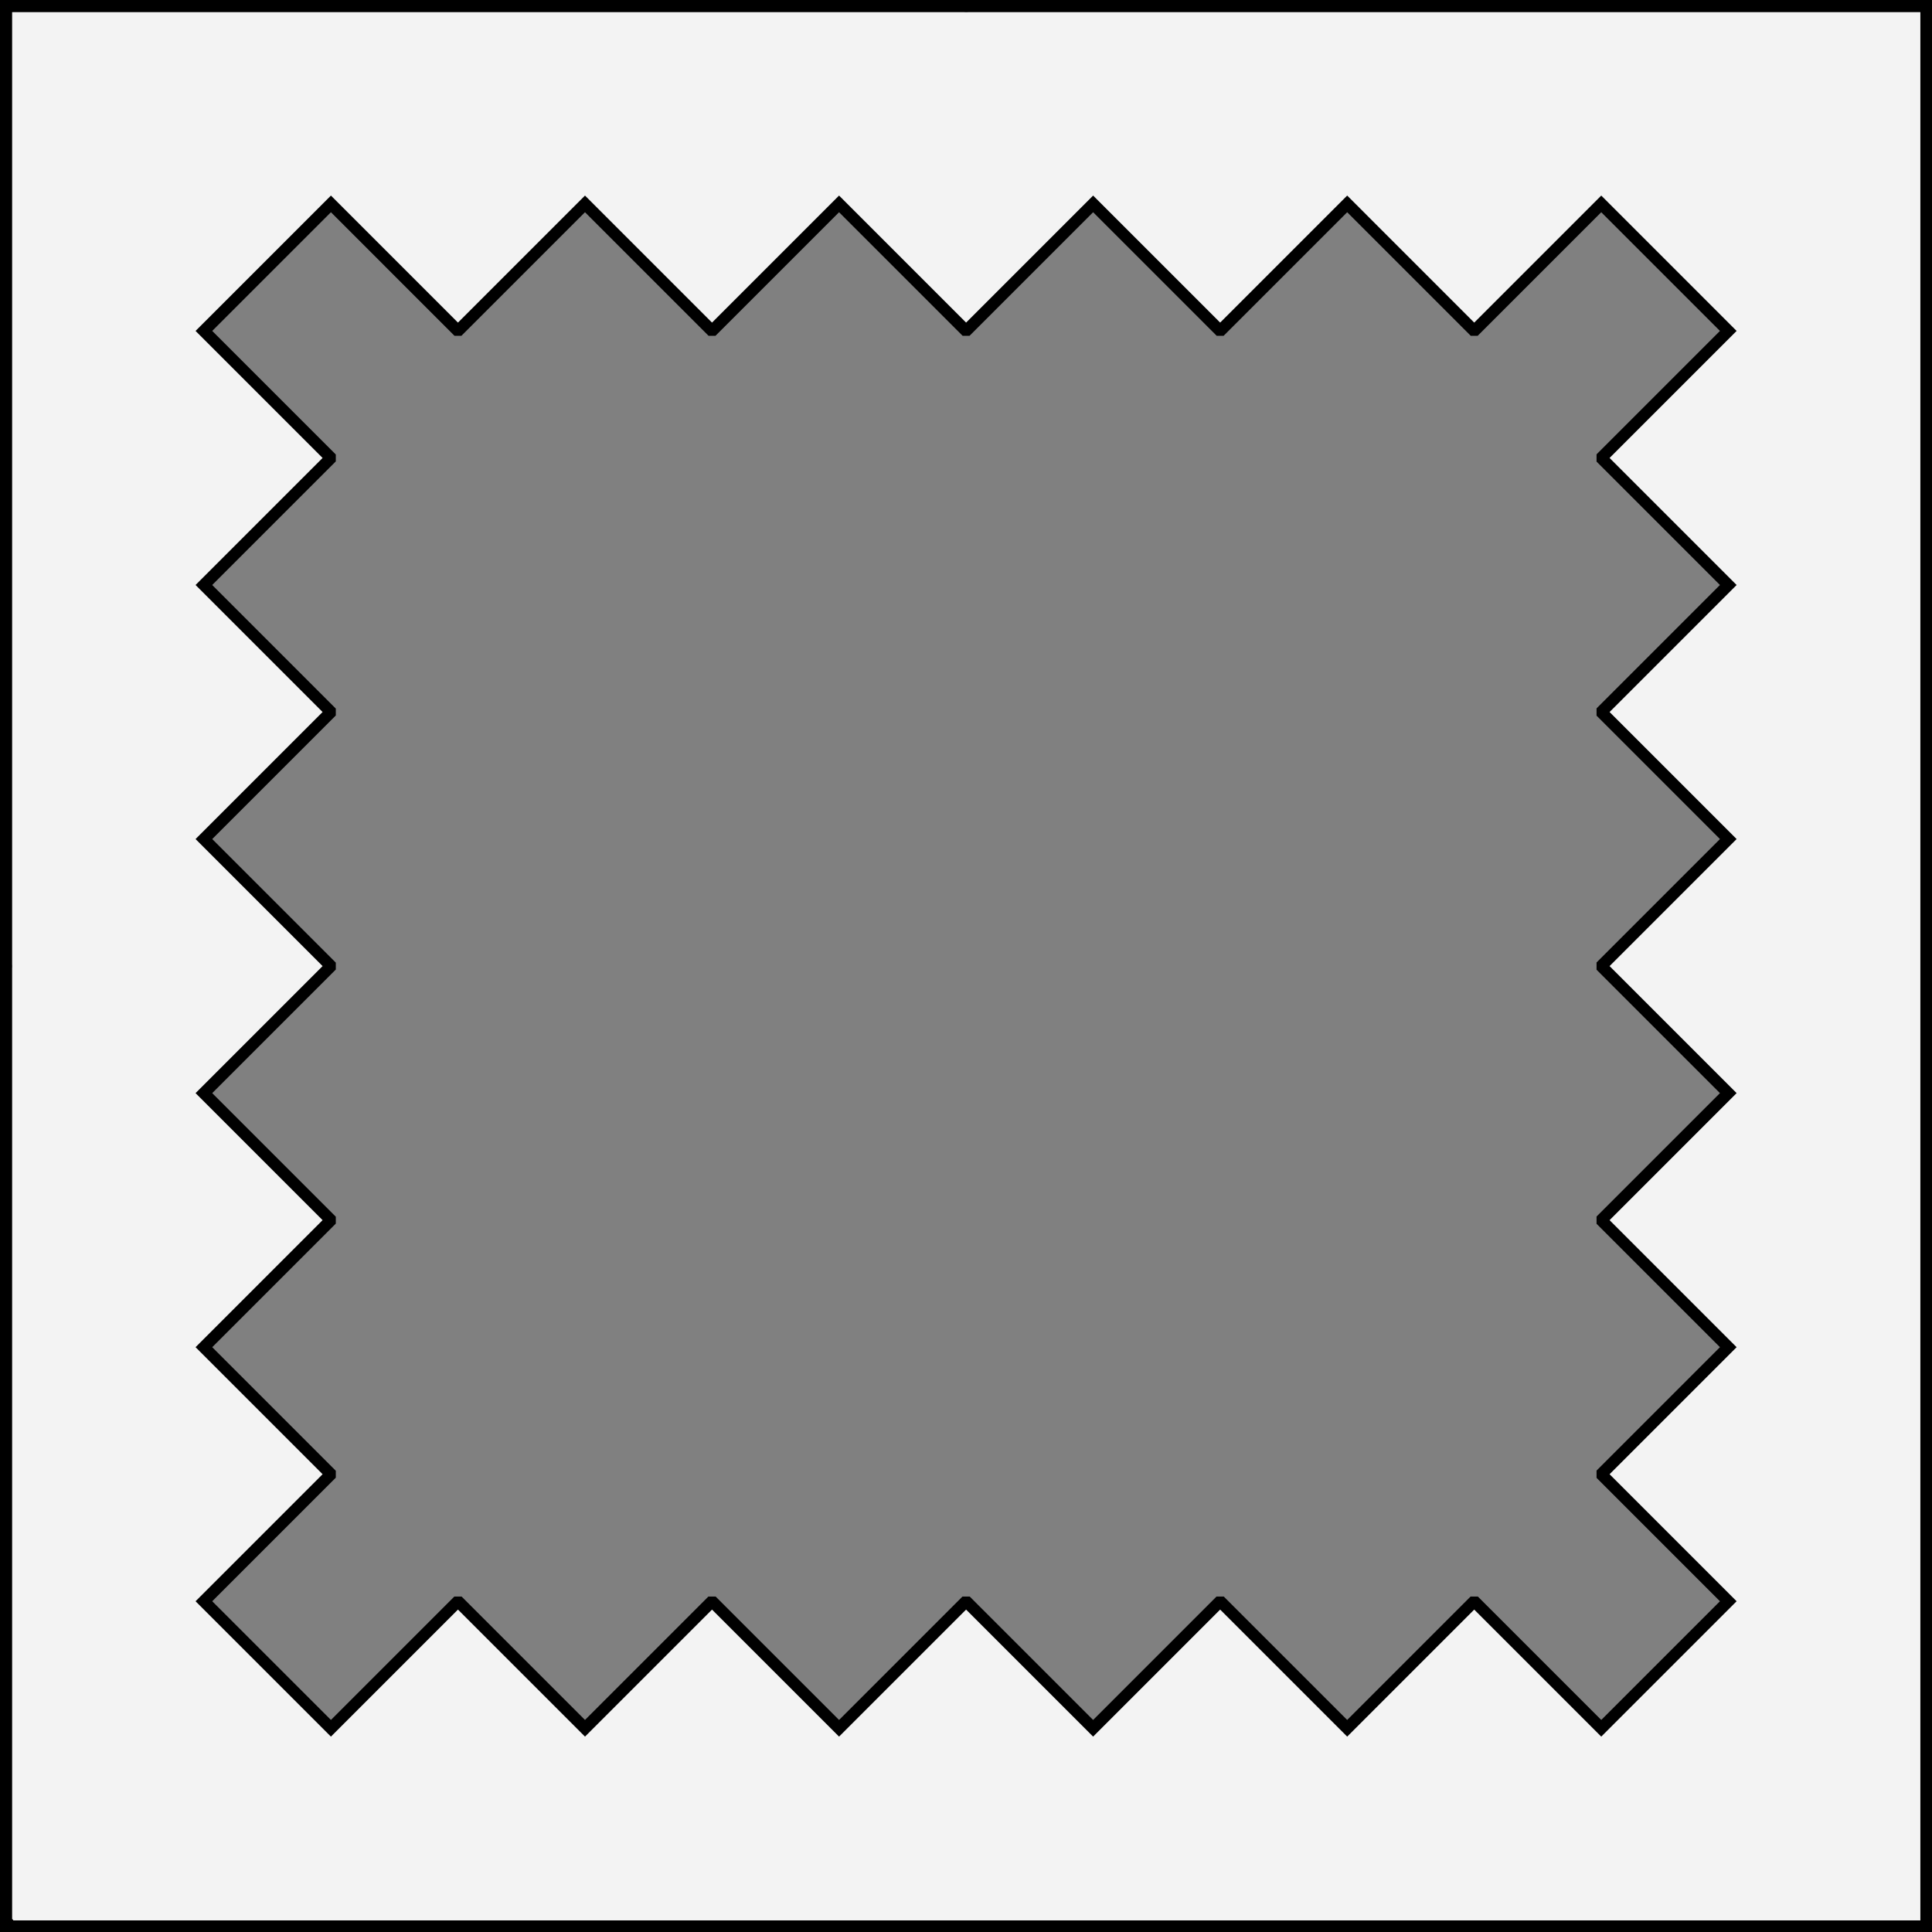
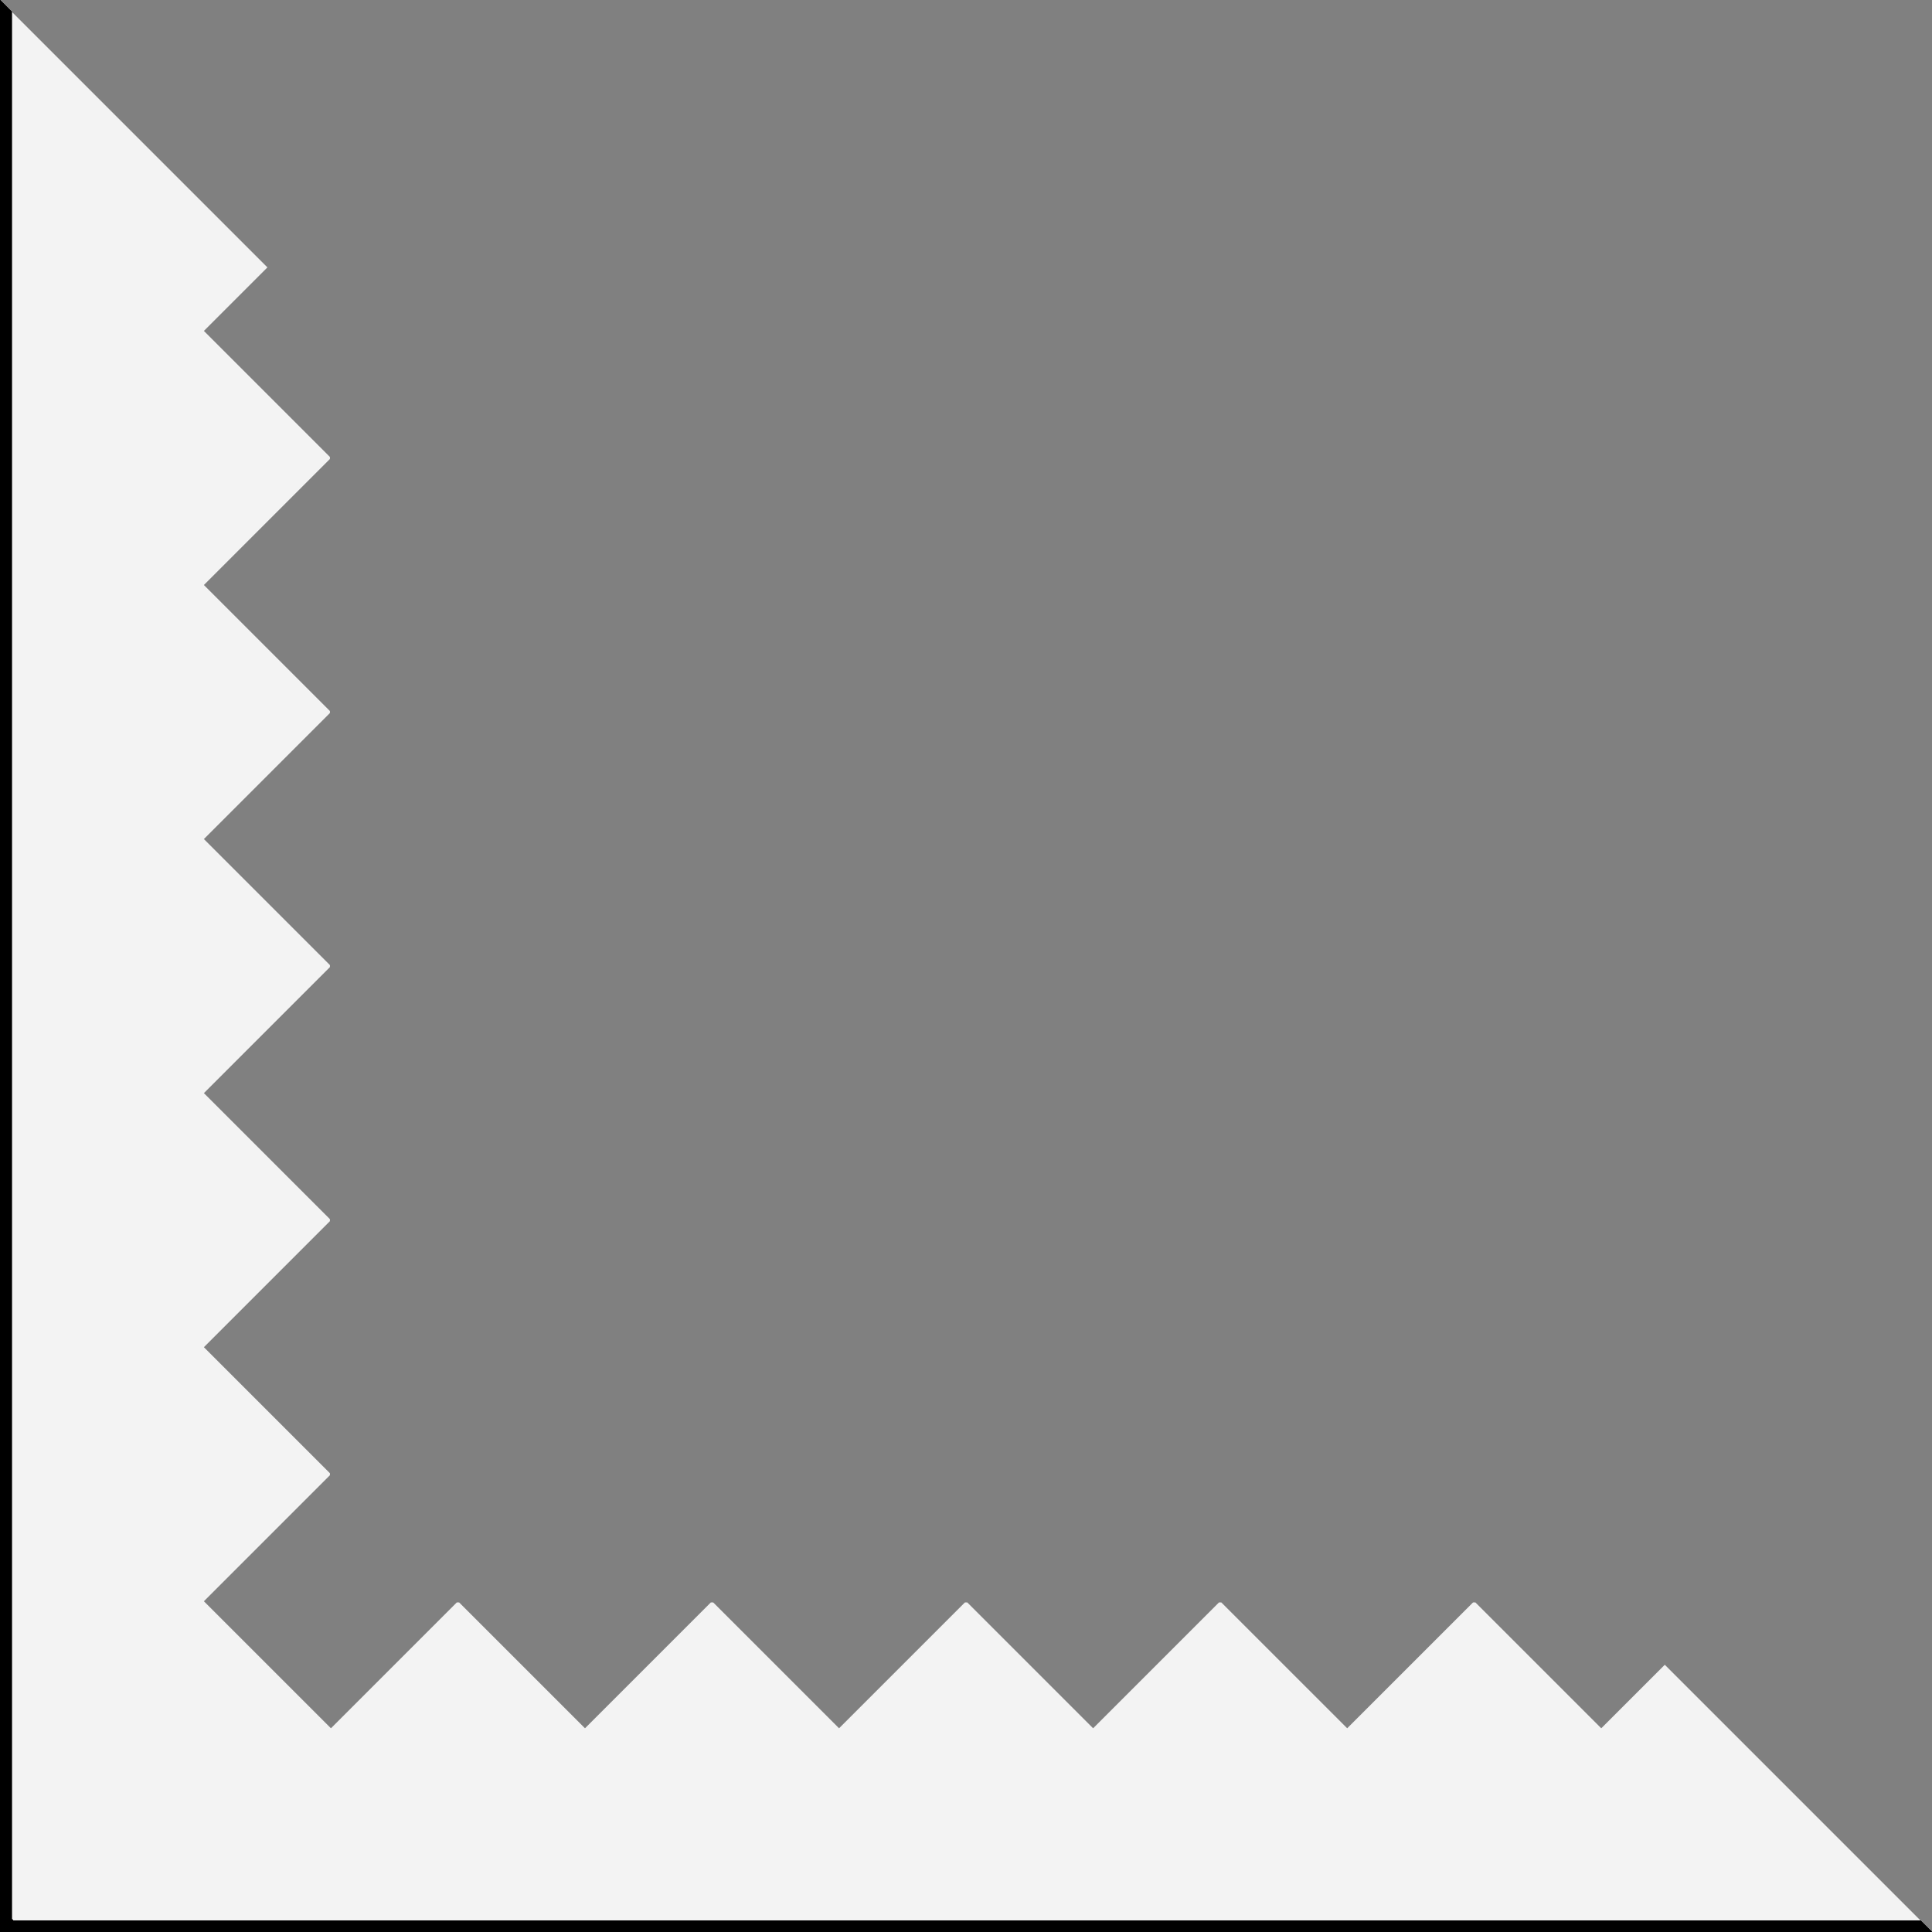
<svg xmlns="http://www.w3.org/2000/svg" version="1.1" viewBox="425.5 65.5 327.938 327.938" width="327.938" height="327.938">
  <rect x="425.5" y="65.5" width="327.938" height="327.938" fill="#808080" stroke="none" />
  <defs>
    <clipPath id="artboard_clip_path">
-       <path d="M 425.5 65.5 L 753.438 65.5 L 753.438 393.438 L 425.5 393.438 Z" />
+       <path d="M 425.5 65.5 L 753.438 393.438 L 425.5 393.438 Z" />
    </clipPath>
  </defs>
  <g id="Bordure_Indented" fill-opacity="1" stroke-opacity="1" stroke="none" fill="none" stroke-dasharray="none">
    <title>Bordure Indented</title>
    <g id="Bordure_Indented_Layer_3" clip-path="url(#artboard_clip_path)">
      <title>Layer 3</title>
      <g id="Graphic_5">
        <path d="M 426.5 66.5 L 426.5 392.469 L 752.469 392.469 L 752.469 66.5 Z M 481.5 143.406 L 481.5 143.062 L 460.109 121.672 L 481.672 100.109 L 503.062 121.5 L 503.406 121.5 L 524.797 100.109 L 546.188 121.5 L 546.531 121.5 L 567.922 100.109 L 589.312 121.5 L 589.656 121.5 L 611.047 100.109 L 632.438 121.5 L 632.781 121.5 L 654.172 100.109 L 675.562 121.5 L 675.906 121.5 L 697.297 100.109 L 718.859 121.672 L 697.5 143.031 L 697.5 143.438 L 718.859 164.797 L 697.5 186.156 L 697.5 186.562 L 718.859 207.922 L 697.5 229.281 L 697.5 229.688 L 718.859 251.047 L 697.5 272.406 L 697.5 272.812 L 718.859 294.172 L 697.5 315.531 L 697.5 315.938 L 718.859 337.297 L 697.297 358.859 L 675.938 337.5 L 675.531 337.5 L 654.172 358.859 L 632.812 337.5 L 632.406 337.5 L 611.047 358.859 L 589.688 337.5 L 589.281 337.5 L 567.922 358.859 L 546.562 337.5 L 546.156 337.5 L 524.797 358.859 L 503.438 337.5 L 503.031 337.5 L 481.672 358.859 L 460.109 337.297 L 481.5 315.906 L 481.5 315.562 L 460.109 294.172 L 481.5 272.781 L 481.5 272.438 L 460.109 251.047 L 481.5 229.656 L 481.5 229.312 L 460.109 207.922 L 481.5 186.531 L 481.5 186.188 L 460.109 164.797 Z" fill="#f3f3f3" />
-         <path d="M 426.5 66.5 L 426.5 392.469 L 752.469 392.469 L 752.469 66.5 Z M 481.5 143.406 L 481.5 143.062 L 460.109 121.672 L 481.672 100.109 L 503.062 121.5 L 503.406 121.5 L 524.797 100.109 L 546.188 121.5 L 546.531 121.5 L 567.922 100.109 L 589.312 121.5 L 589.656 121.5 L 611.047 100.109 L 632.438 121.5 L 632.781 121.5 L 654.172 100.109 L 675.562 121.5 L 675.906 121.5 L 697.297 100.109 L 718.859 121.672 L 697.5 143.031 L 697.5 143.438 L 718.859 164.797 L 697.5 186.156 L 697.5 186.562 L 718.859 207.922 L 697.5 229.281 L 697.5 229.688 L 718.859 251.047 L 697.5 272.406 L 697.5 272.812 L 718.859 294.172 L 697.5 315.531 L 697.5 315.938 L 718.859 337.297 L 697.297 358.859 L 675.938 337.5 L 675.531 337.5 L 654.172 358.859 L 632.812 337.5 L 632.406 337.5 L 611.047 358.859 L 589.688 337.5 L 589.281 337.5 L 567.922 358.859 L 546.562 337.5 L 546.156 337.5 L 524.797 358.859 L 503.438 337.5 L 503.031 337.5 L 481.672 358.859 L 460.109 337.297 L 481.5 315.906 L 481.5 315.562 L 460.109 294.172 L 481.5 272.781 L 481.5 272.438 L 460.109 251.047 L 481.5 229.656 L 481.5 229.312 L 460.109 207.922 L 481.5 186.531 L 481.5 186.188 L 460.109 164.797 Z" stroke="black" stroke-linecap="round" stroke-linejoin="miter" stroke-width="2" />
      </g>
    </g>
    <g id="Esc____Badge_Master_layer" clip-path="url(#artboard_clip_path)">
      <title>Master layer</title>
      <g id="Line_14">
        <line x1="427.5" y1="67.5" x2="420.75" y2="60.75" stroke="black" stroke-linecap="butt" stroke-linejoin="round" stroke-width=".25" />
      </g>
      <g id="Line_13">
        <line x1="589.5" y1="67.5" x2="589.5" y2="58.5" stroke="black" stroke-linecap="butt" stroke-linejoin="round" stroke-width=".5" />
      </g>
      <g id="Line_12">
-         <line x1="751.5" y1="67.5" x2="758.25" y2="60.75" stroke="black" stroke-linecap="butt" stroke-linejoin="round" stroke-width=".5" />
-       </g>
+         </g>
      <g id="Line_11">
        <line x1="420.75" y1="398.25" x2="427.5" y2="391.5" stroke="black" stroke-linecap="round" stroke-linejoin="round" stroke-width=".5" />
      </g>
      <g id="Line_10">
        <line x1="758.25" y1="398.25" x2="751.5" y2="391.5" stroke="black" stroke-linecap="butt" stroke-linejoin="round" stroke-width=".5" />
      </g>
      <g id="Line_9">
-         <line x1="589.5" y1="400.5" x2="589.5" y2="391.5" stroke="black" stroke-linecap="butt" stroke-linejoin="round" stroke-width=".5" />
-       </g>
+         </g>
      <g id="Line_8">
-         <line x1="427.5" y1="229.5" x2="418.5" y2="229.5" stroke="black" stroke-linecap="butt" stroke-linejoin="round" stroke-width=".5" />
-       </g>
+         </g>
      <g id="Line_7">
-         <line x1="760.5" y1="229.484" x2="751.5" y2="229.484" stroke="black" stroke-linecap="butt" stroke-linejoin="round" stroke-width=".5" />
-       </g>
+         </g>
      <g id="Graphic_6">
        <rect x="426.5" y="66.5" width="325.969" height="325.969" stroke="black" stroke-linecap="round" stroke-linejoin="miter" stroke-width="2" />
      </g>
      <g id="Graphic_5">
        <rect x="426.5" y="66.5" width="325.969" height="325.969" stroke="black" stroke-linecap="round" stroke-linejoin="miter" stroke-width="2" />
      </g>
      <g id="Graphic_4">
        <rect x="426.5" y="66.5" width="325.969" height="325.969" stroke="black" stroke-linecap="round" stroke-linejoin="miter" stroke-width="2" />
      </g>
    </g>
  </g>
</svg>